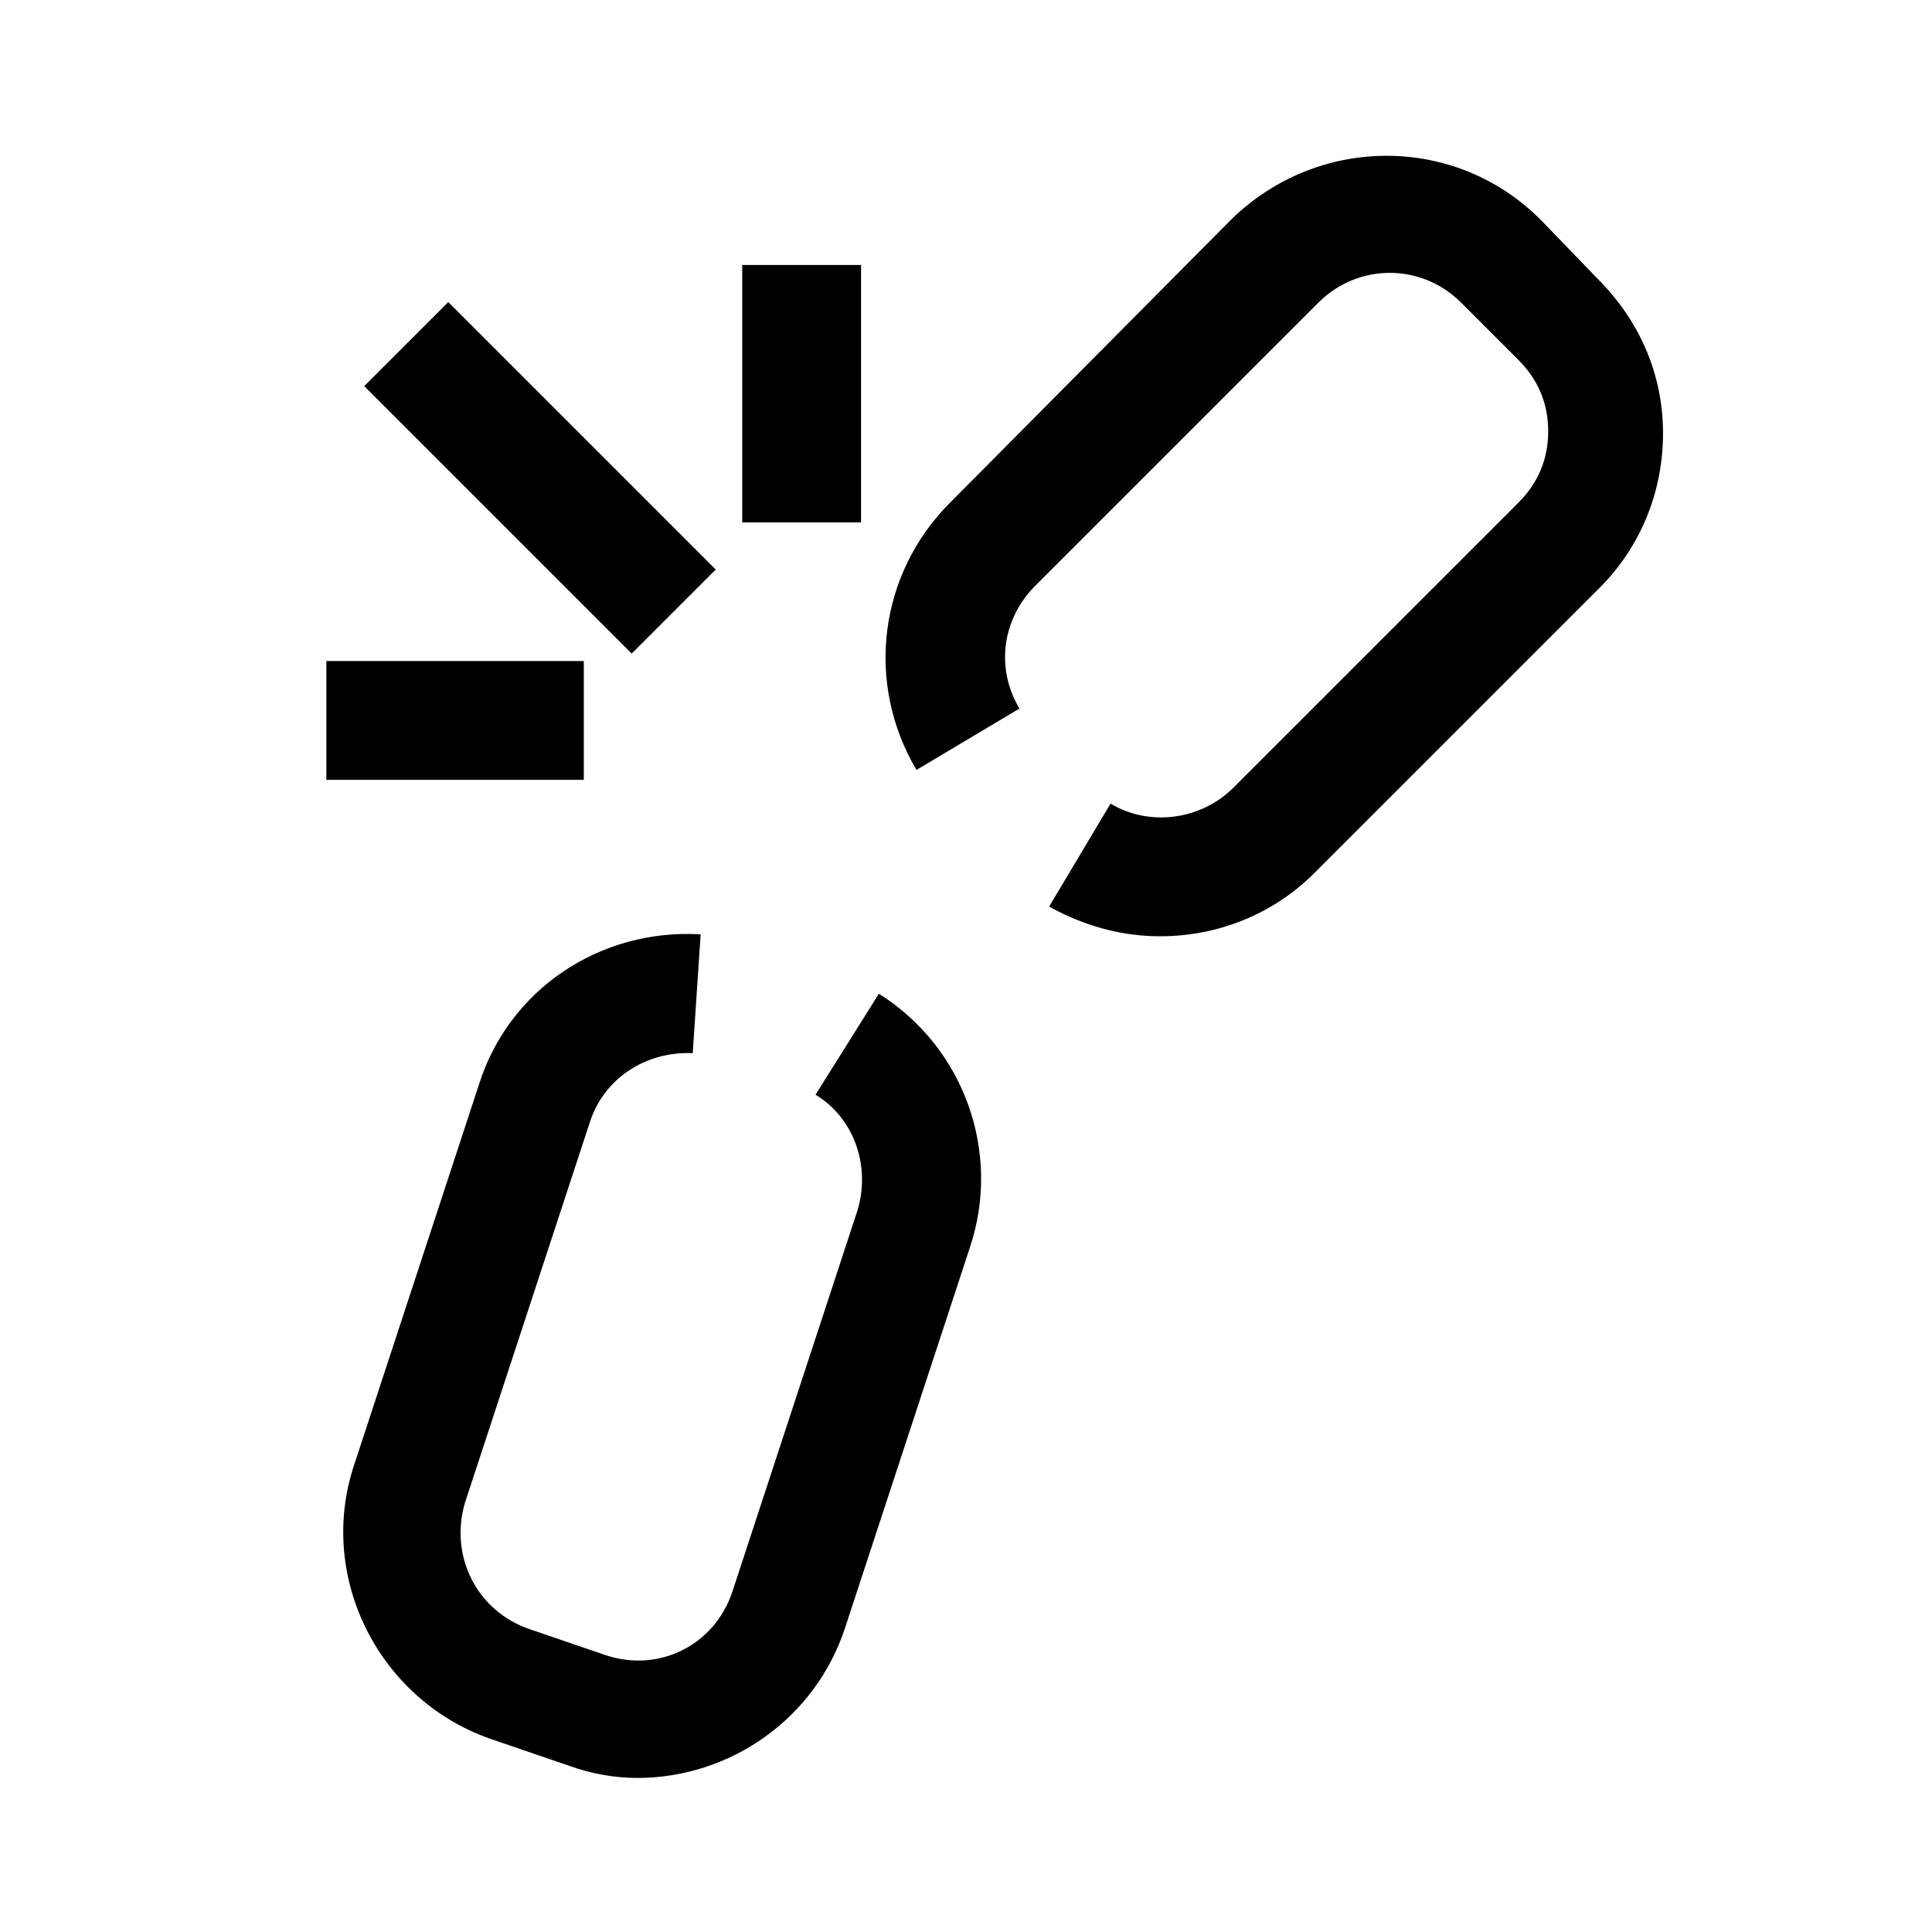
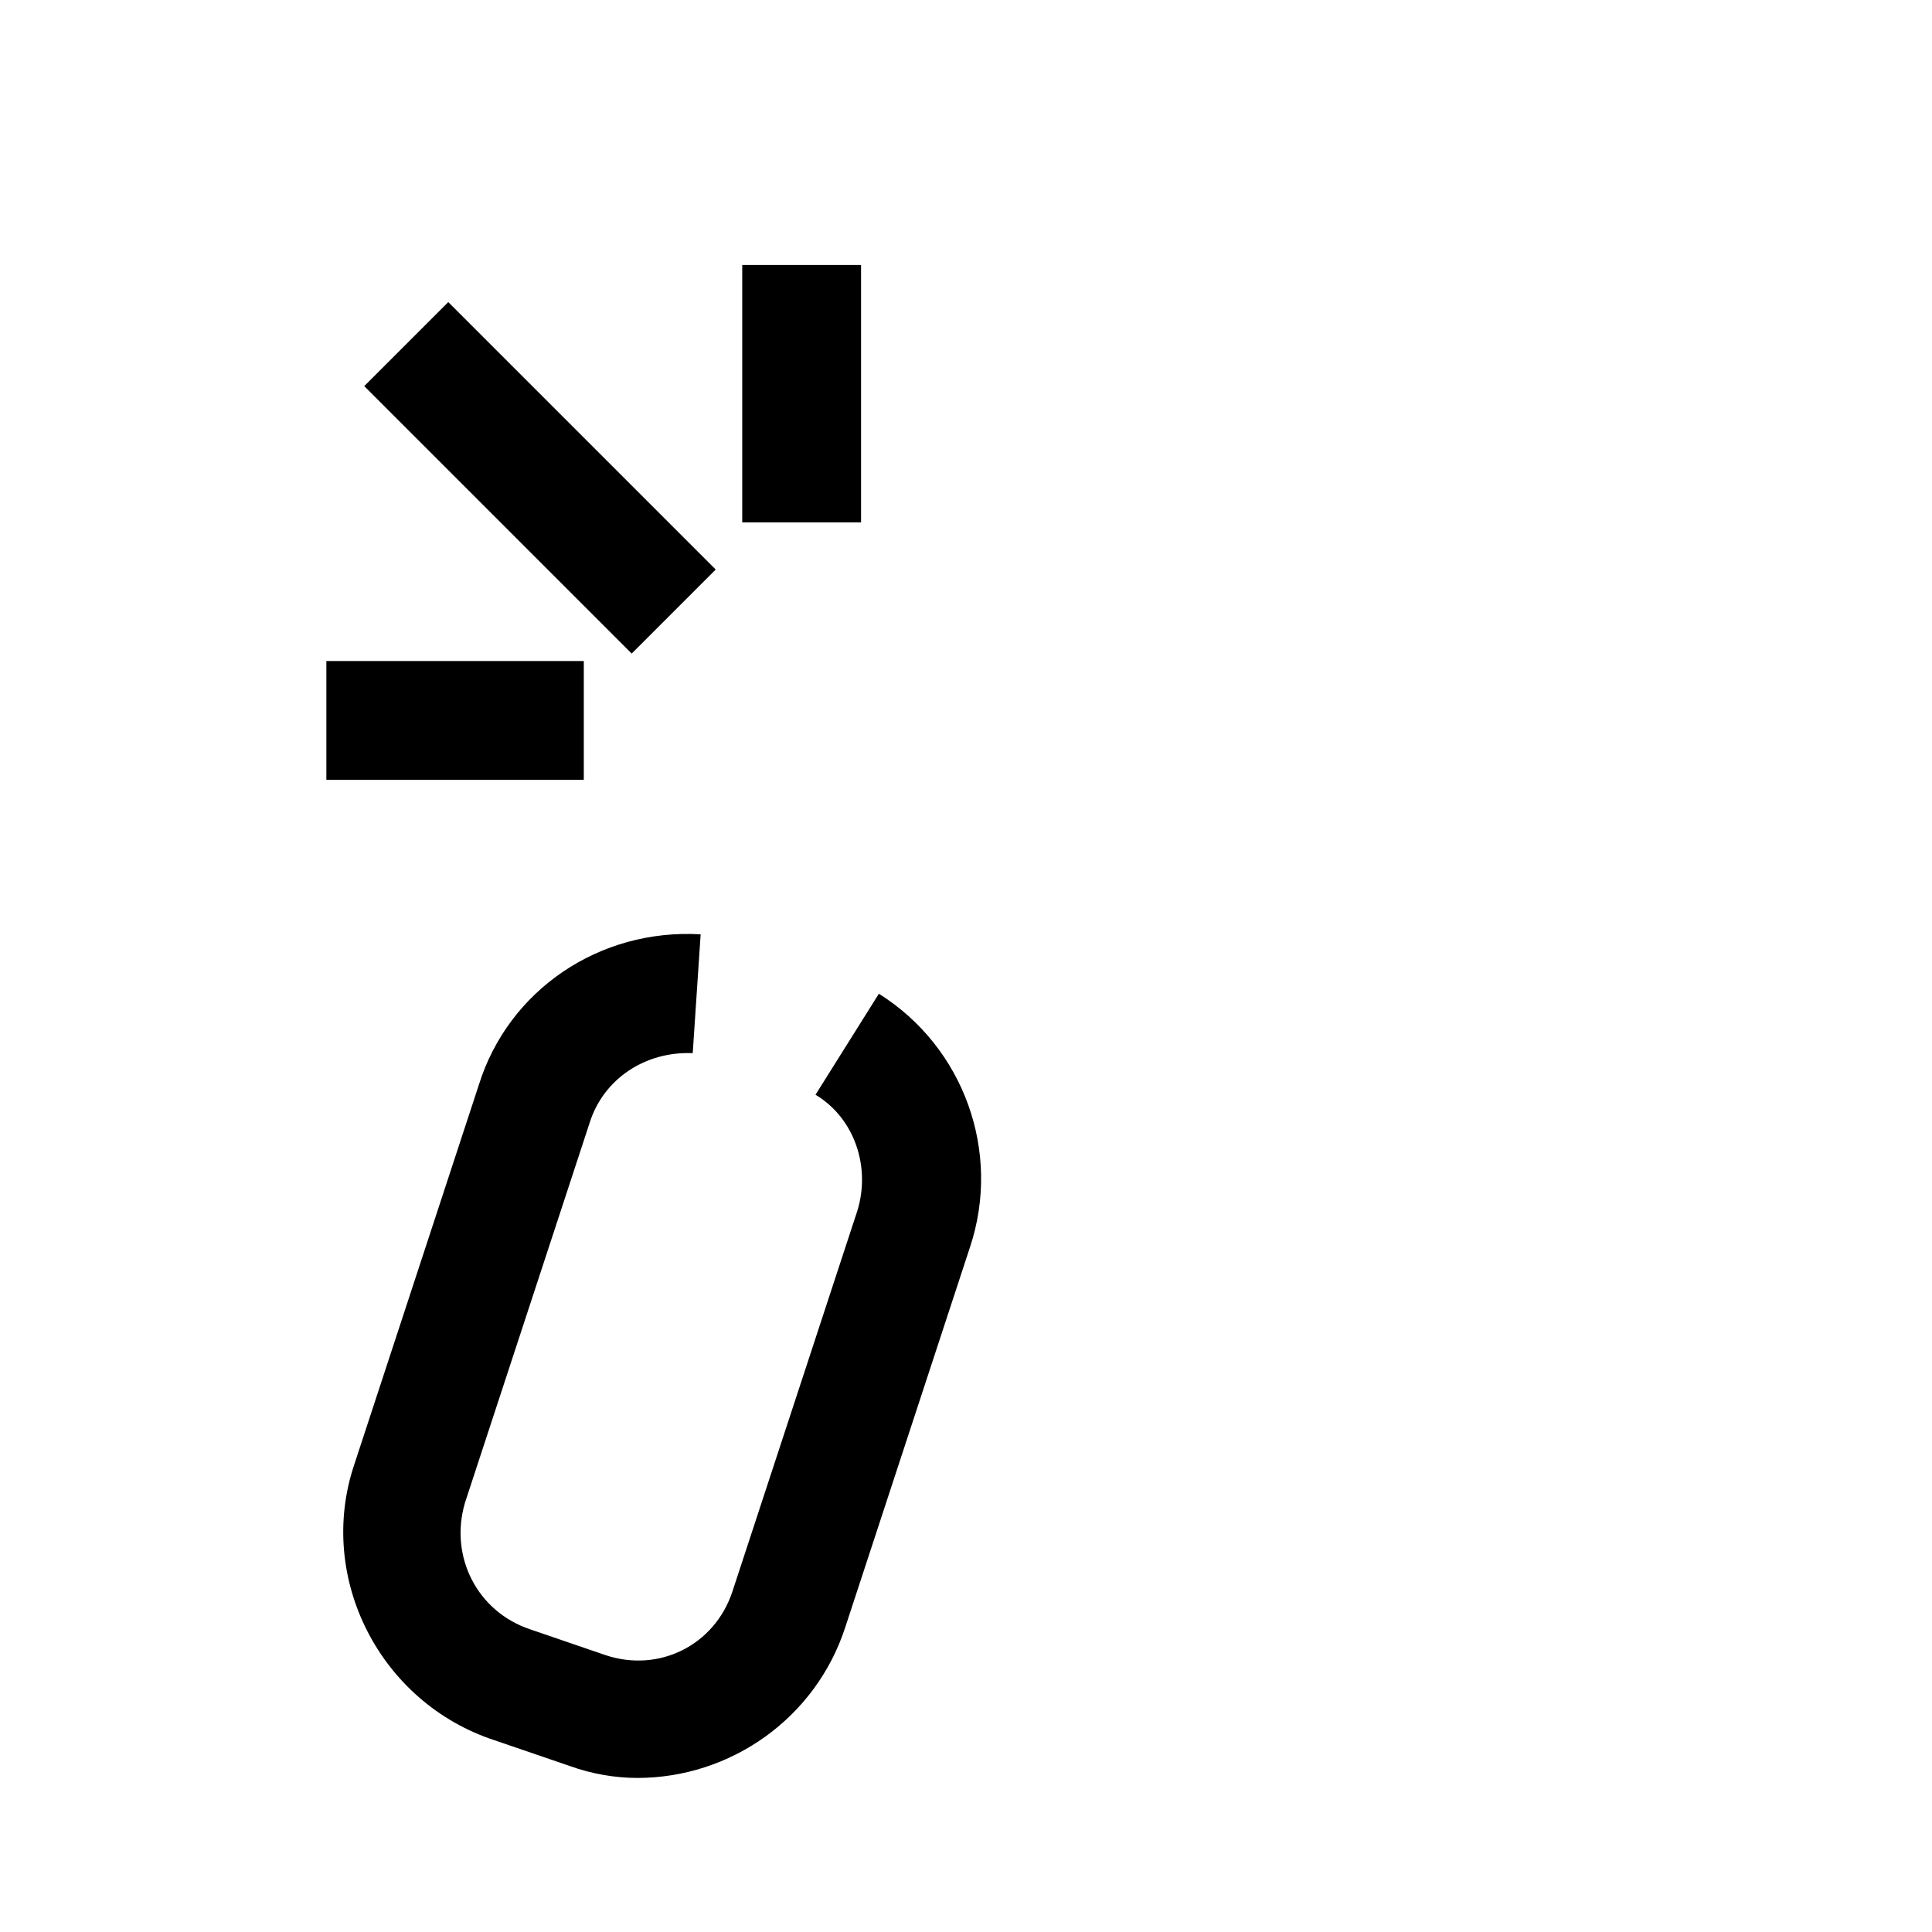
<svg xmlns="http://www.w3.org/2000/svg" fill="#000000" width="800px" height="800px" version="1.1" viewBox="144 144 512 512">
  <g>
    <path d="m275.1 605.2 19.941 6.824c5.773 2.098 12.07 3.148 17.844 3.148 24.664 0 47.23-15.742 55.105-39.887l33.062-100.76c8.398-25.191-1.574-53.004-24.141-67.176l-16.793 26.766c10.496 6.297 14.695 19.418 11.02 30.965l-33.062 100.76c-4.723 14.168-19.418 21.516-33.586 16.793l-19.941-6.824c-14.168-4.723-21.516-19.418-17.32-33.586l33.062-100.76c3.672-11.547 14.695-18.895 27.289-18.367l2.098-31.488c-26.766-1.574-50.906 14.695-58.777 39.887l-33.062 100.76c-9.973 29.914 6.82 62.977 37.262 72.945z" />
-     <path d="m552.71 202.67c-22.566-23.09-59.301-23.09-82.395-0.523l-74.52 75.047c-18.895 18.895-22.566 47.758-8.922 70.848l27.289-16.27c-6.297-10.496-4.723-23.617 4.199-32.539l75.047-75.047c10.496-10.496 27.289-10.496 37.785 0l15.219 15.219c5.246 5.246 7.871 11.547 7.871 18.895 0 7.348-2.625 13.645-7.871 18.895l-75.57 75.57c-8.398 8.398-22.043 10.496-32.539 4.199l-16.27 27.289c9.445 5.246 19.418 7.871 29.391 7.871 15.219 0 29.914-5.773 40.934-16.793l75.57-75.57c11.02-11.02 16.793-25.715 16.793-40.934 0-15.742-6.297-29.914-17.32-40.934z" />
    <path d="m240.53 246.32 22.266-22.266 70.879 70.879-22.266 22.266z" />
    <path d="m340.7 214.22h31.488v68.223h-31.488z" />
    <path d="m230.49 319.18h68.223v31.488h-68.223z" />
  </g>
</svg>